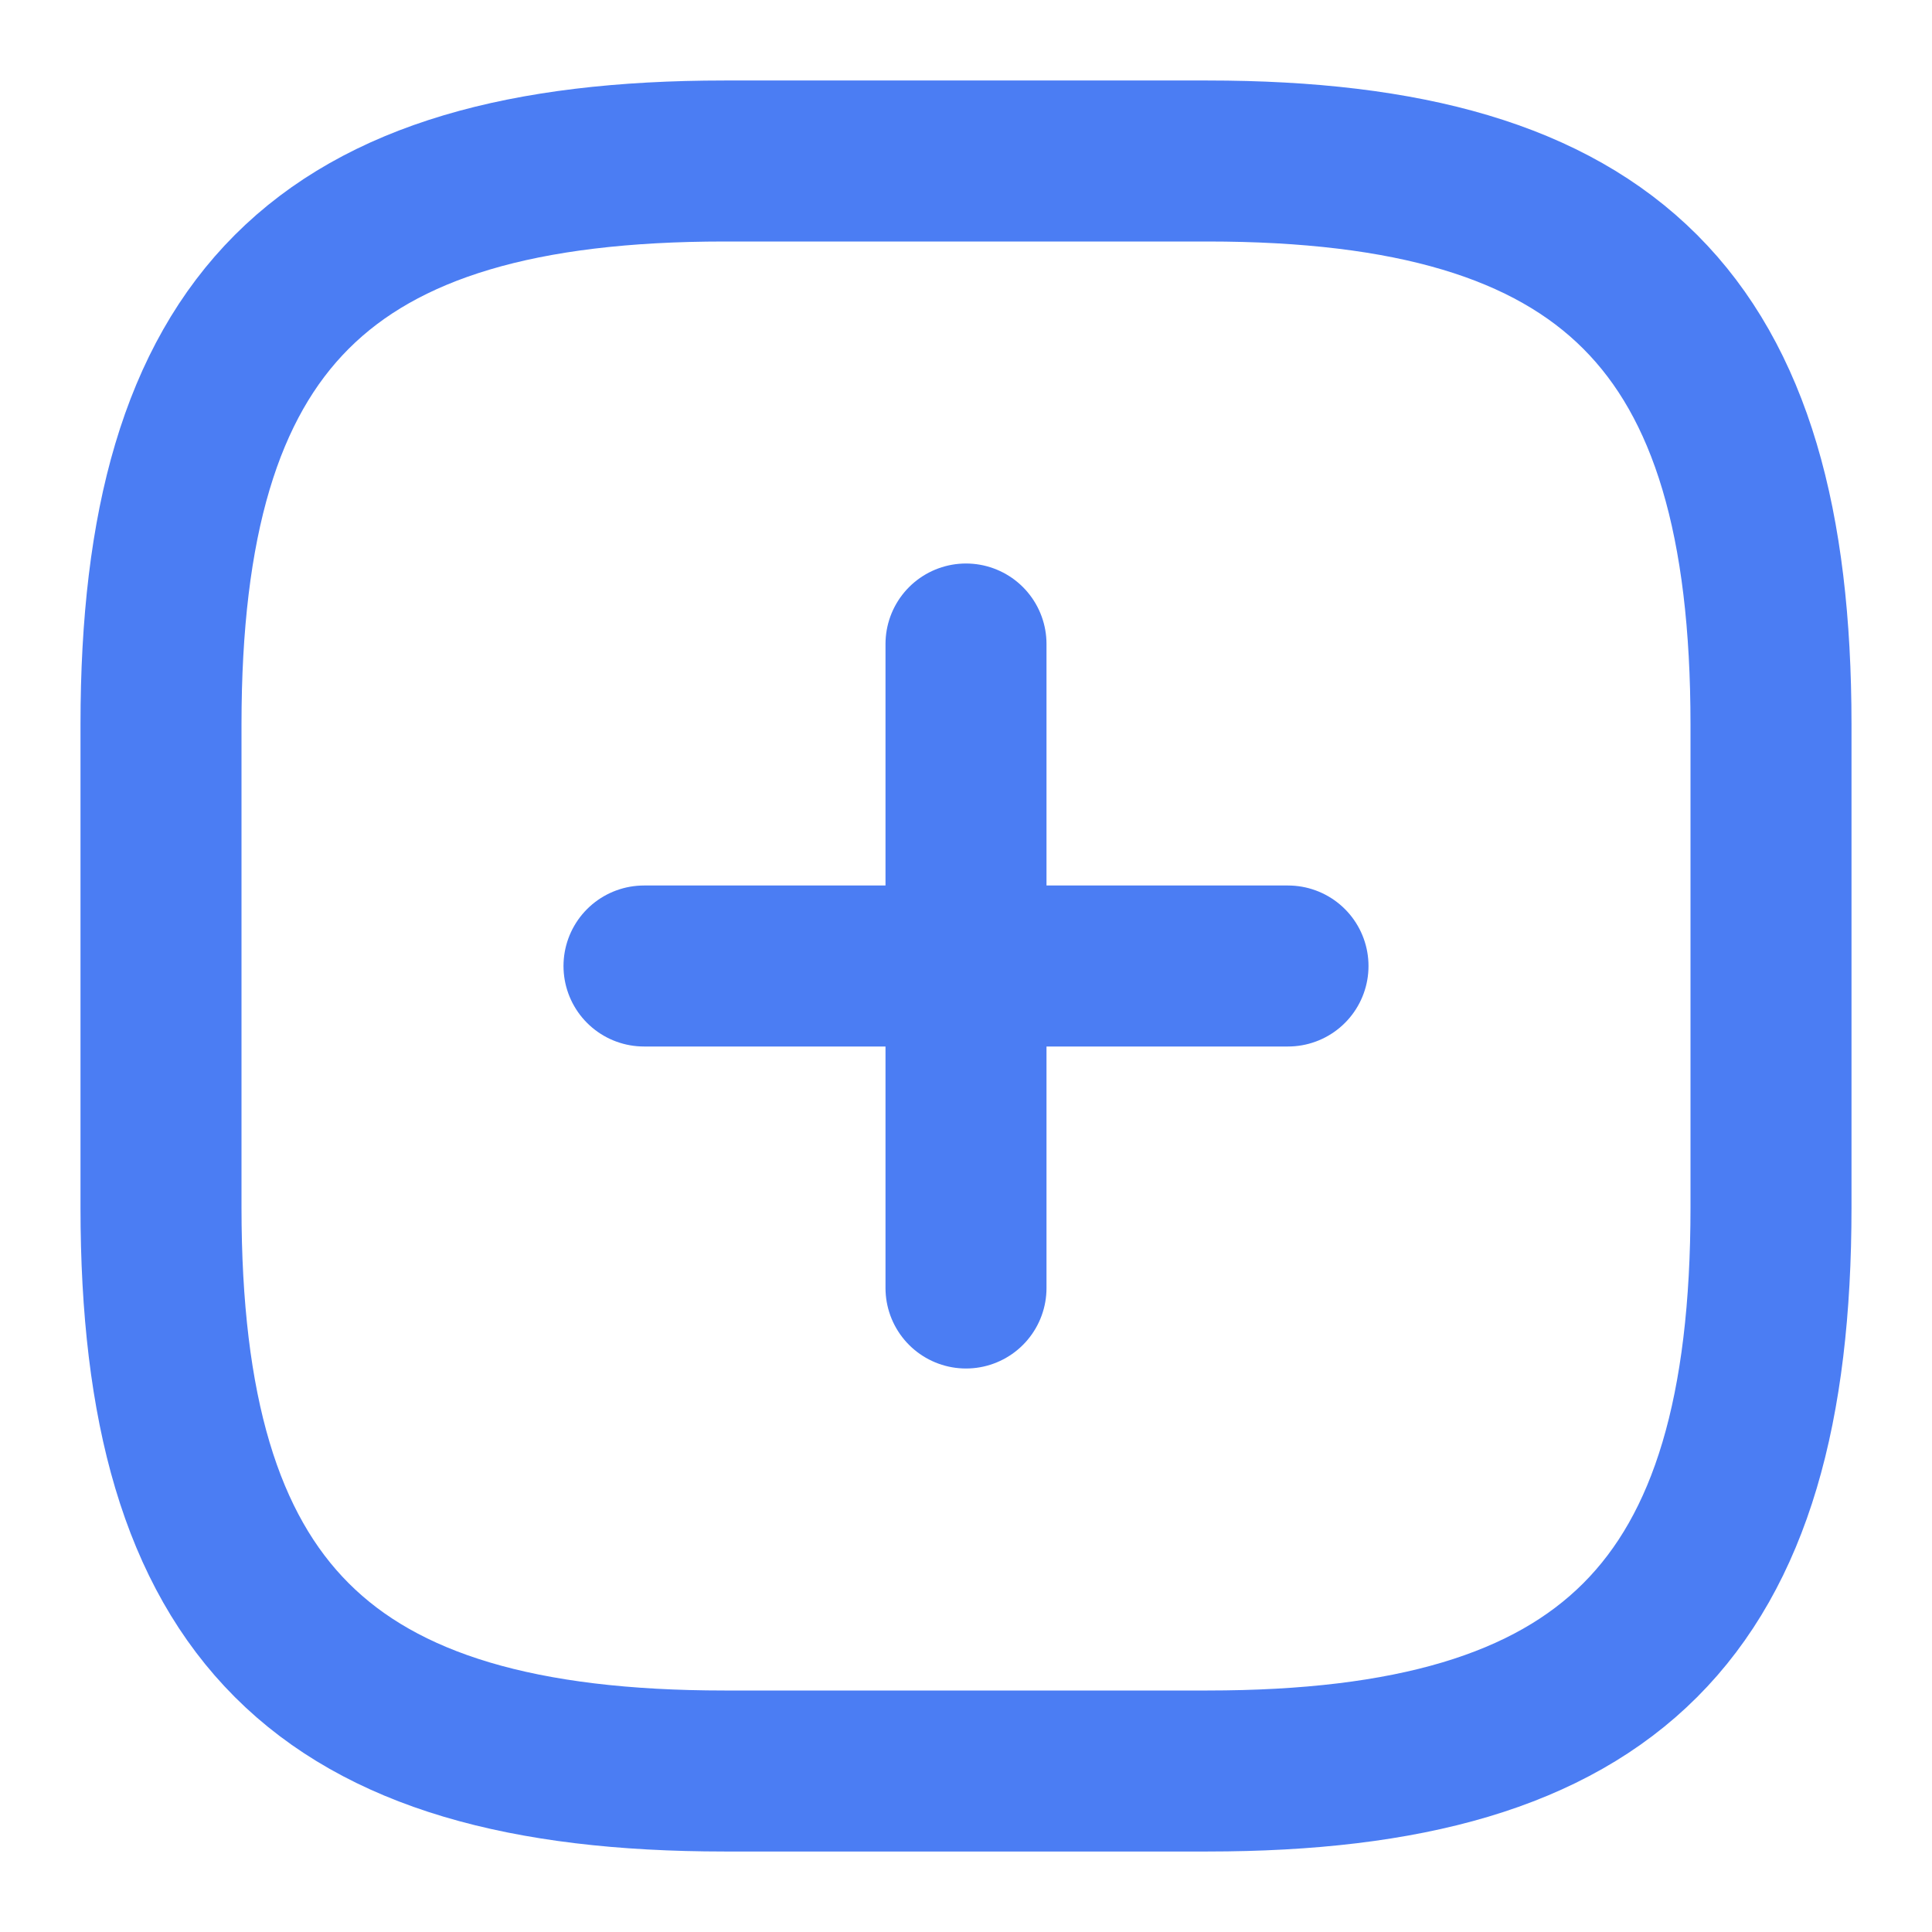
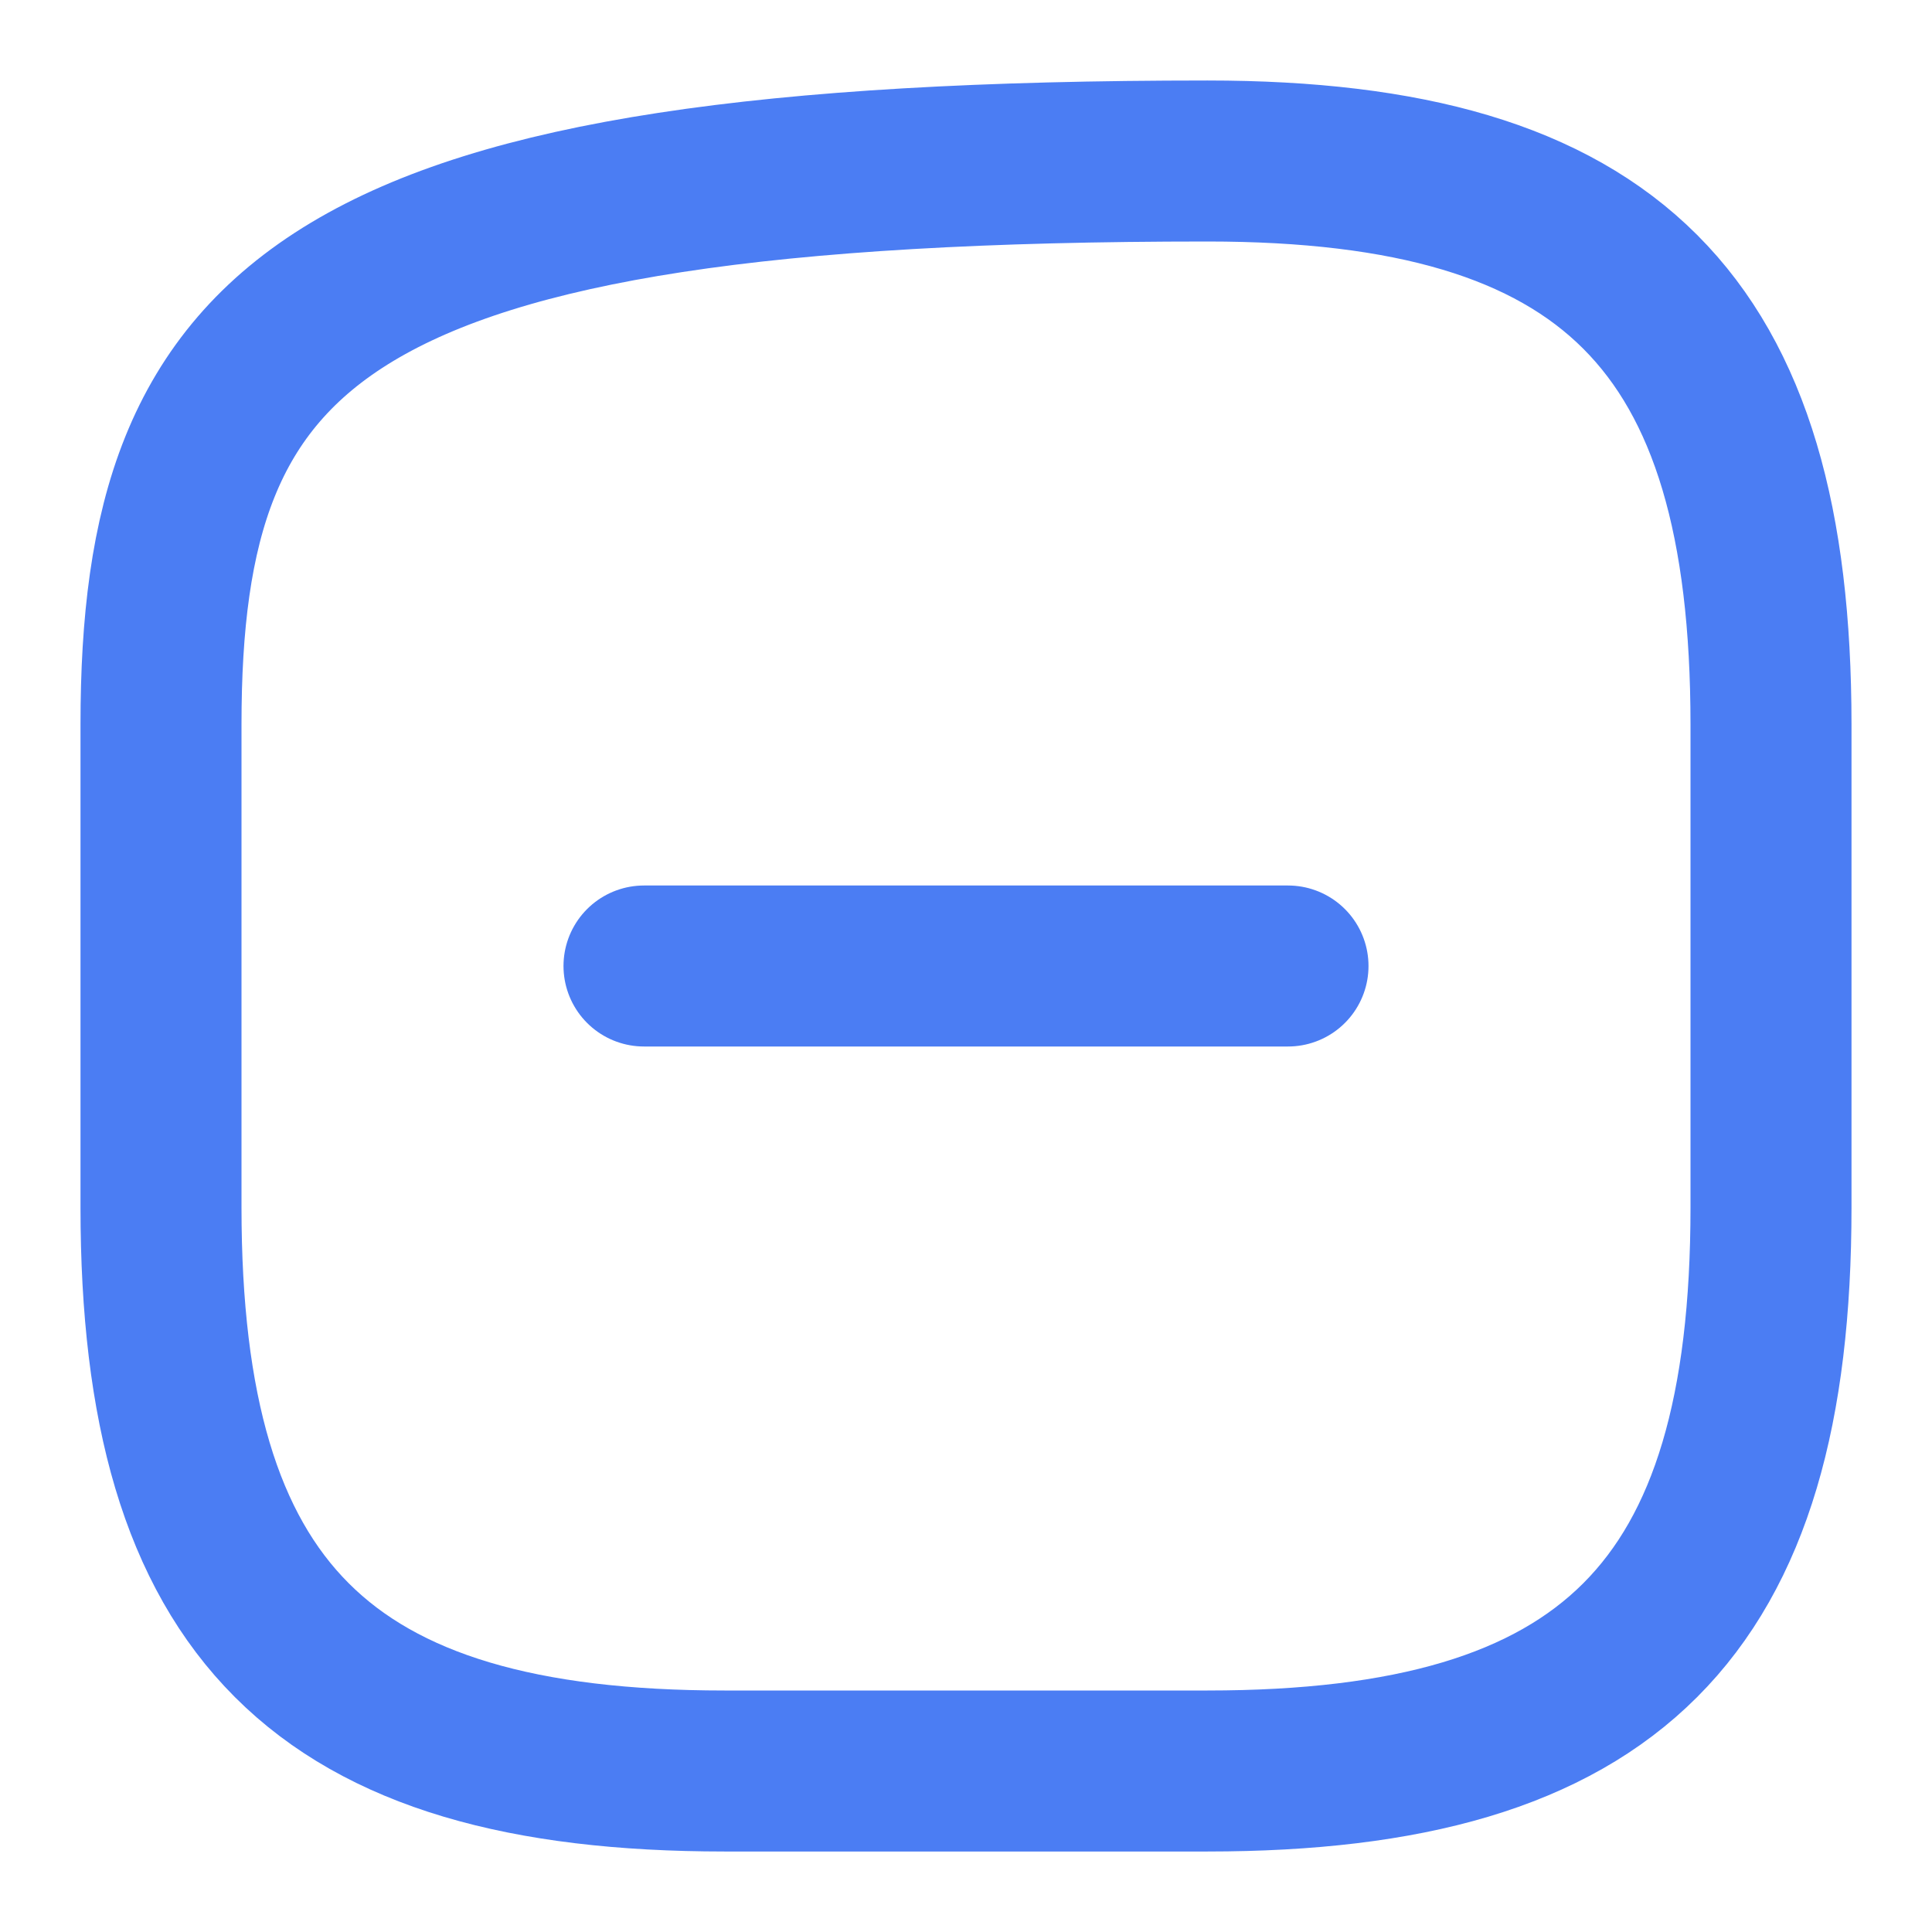
<svg xmlns="http://www.w3.org/2000/svg" width="24" height="24" viewBox="0 0 24 24" fill="none">
  <path d="M8 12H16" stroke="#4B7DF3" stroke-width="2" stroke-linecap="round" stroke-linejoin="round" />
-   <path d="M12 16V8" stroke="#4B7DF3" stroke-width="2" stroke-linecap="round" stroke-linejoin="round" />
-   <path d="M9 22H15C20 22 22 20 22 15V9C22 4 20 2 15 2H9C4 2 2 4 2 9V15C2 20 4 22 9 22Z" stroke="#4B7DF3" stroke-width="2" stroke-linecap="round" stroke-linejoin="round" />
+   <path d="M9 22H15C20 22 22 20 22 15V9C22 4 20 2 15 2C4 2 2 4 2 9V15C2 20 4 22 9 22Z" stroke="#4B7DF3" stroke-width="2" stroke-linecap="round" stroke-linejoin="round" />
</svg>